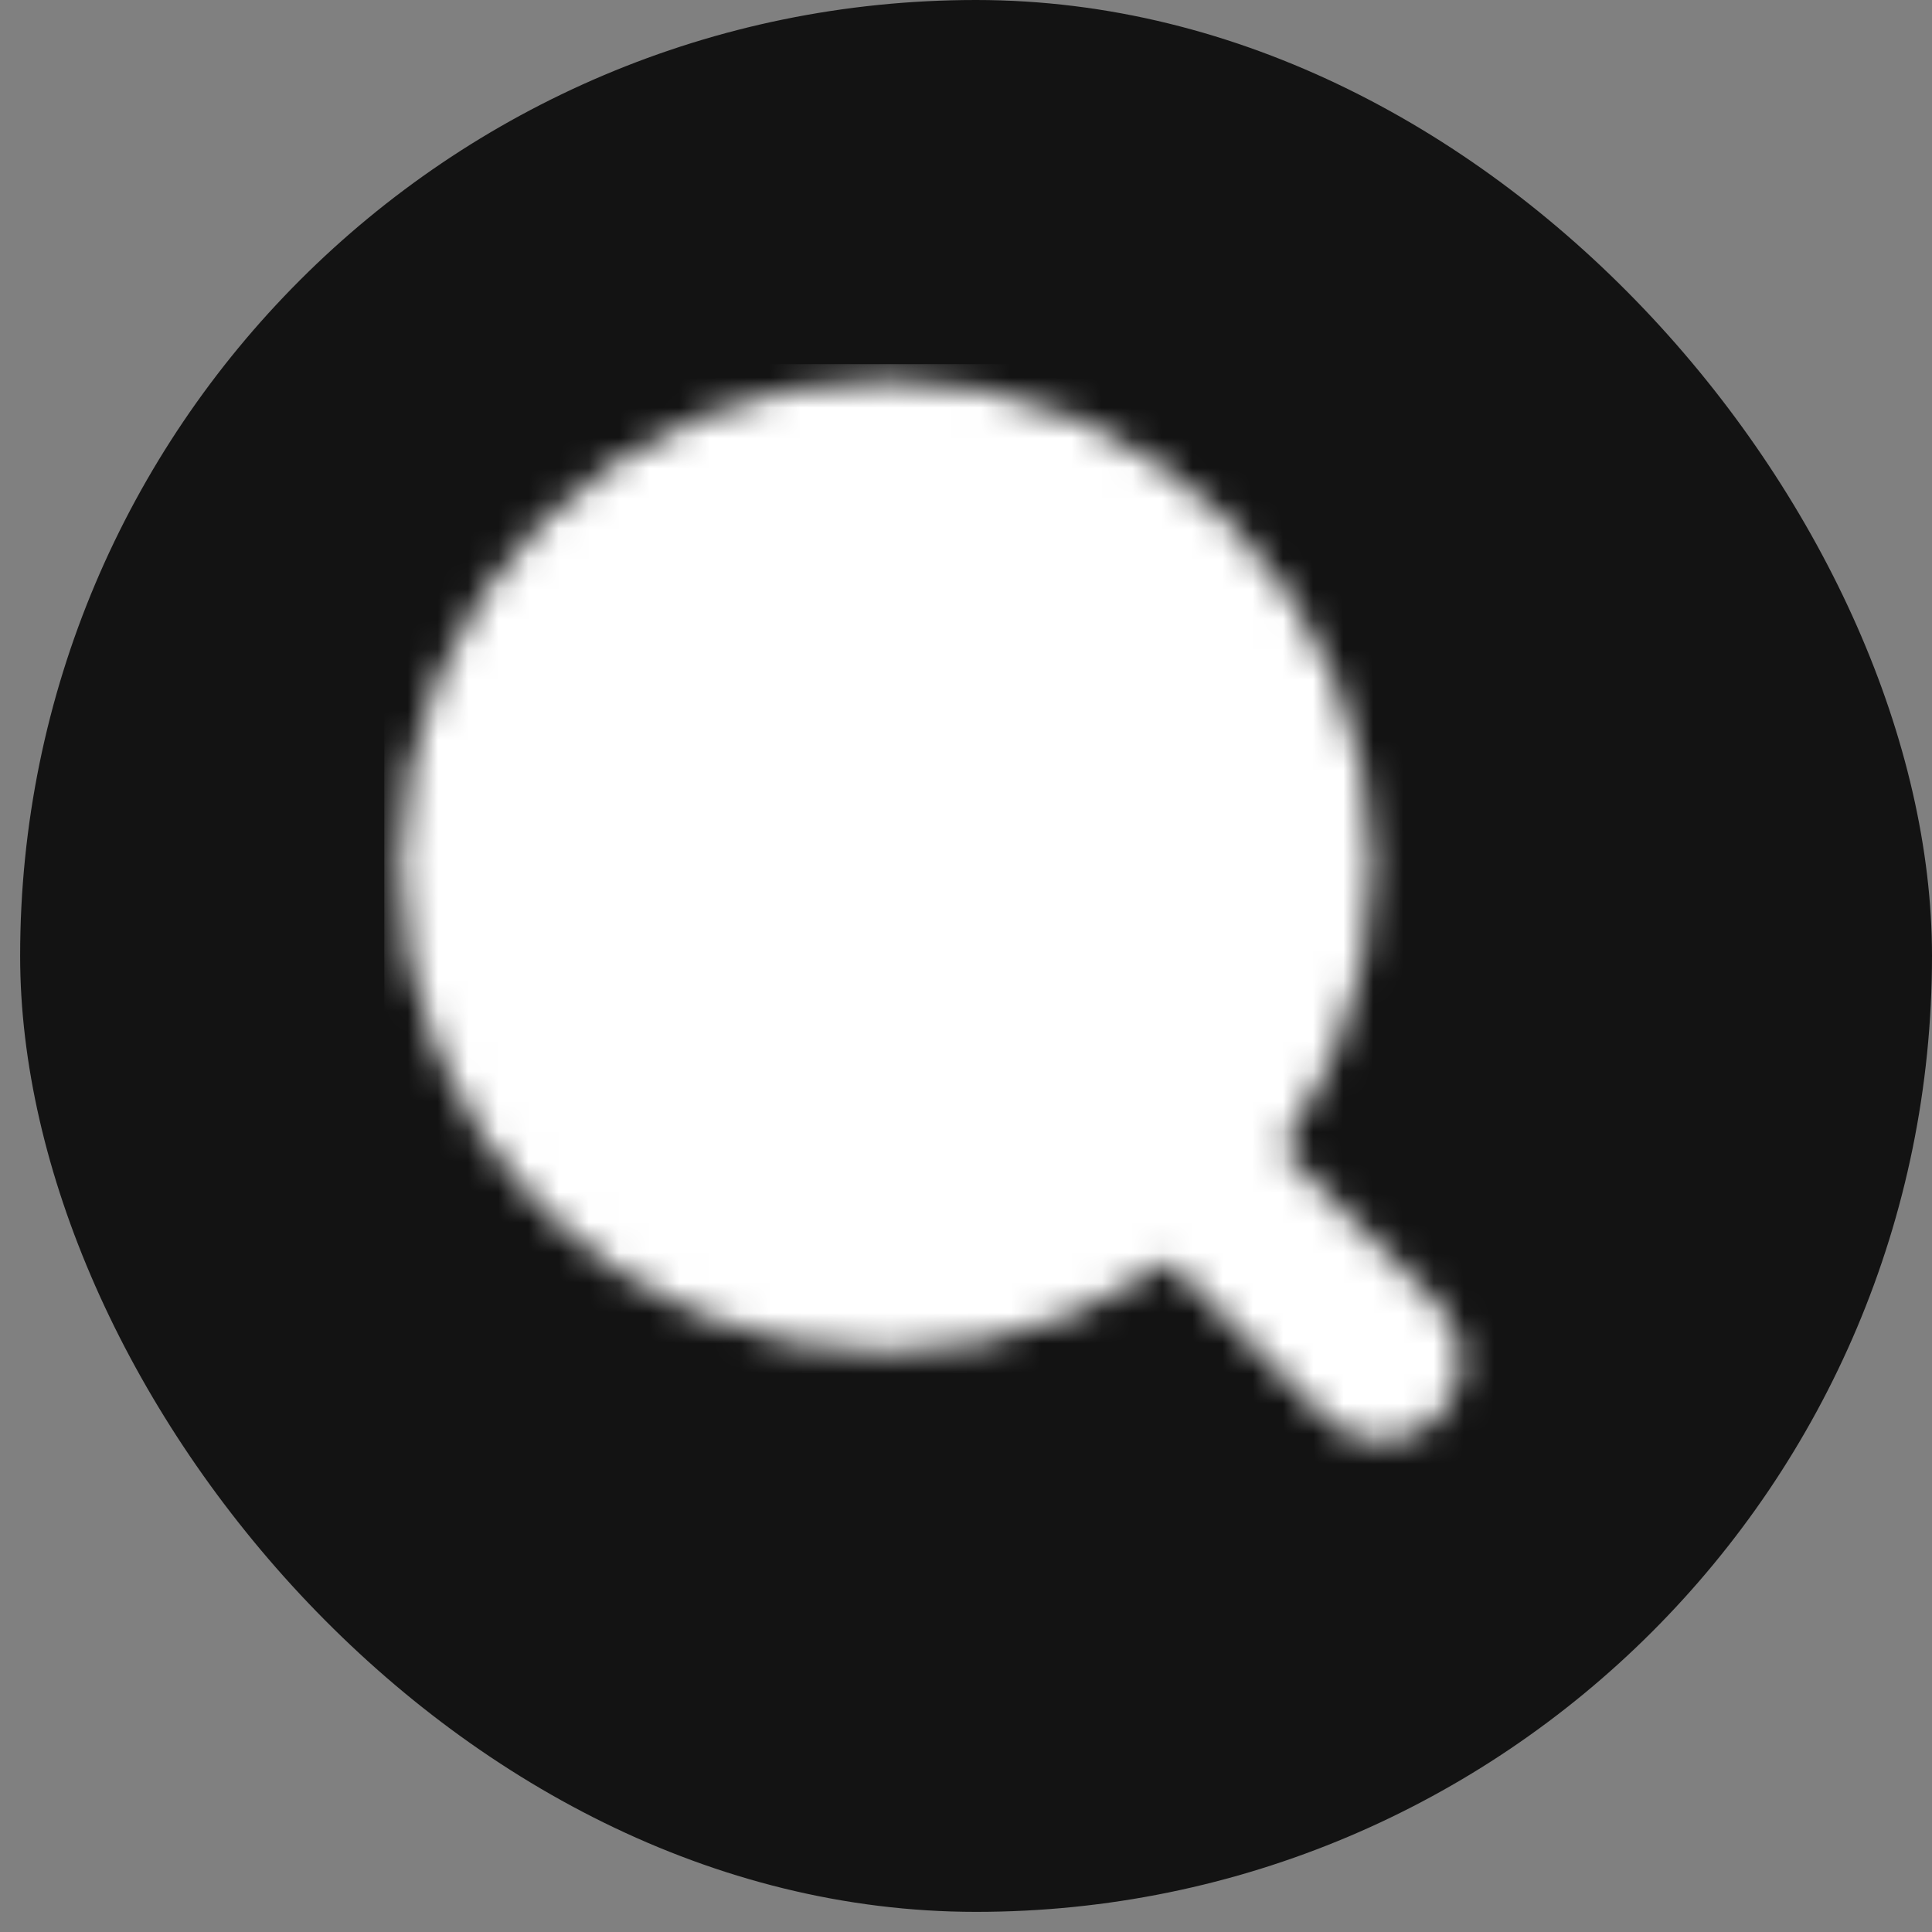
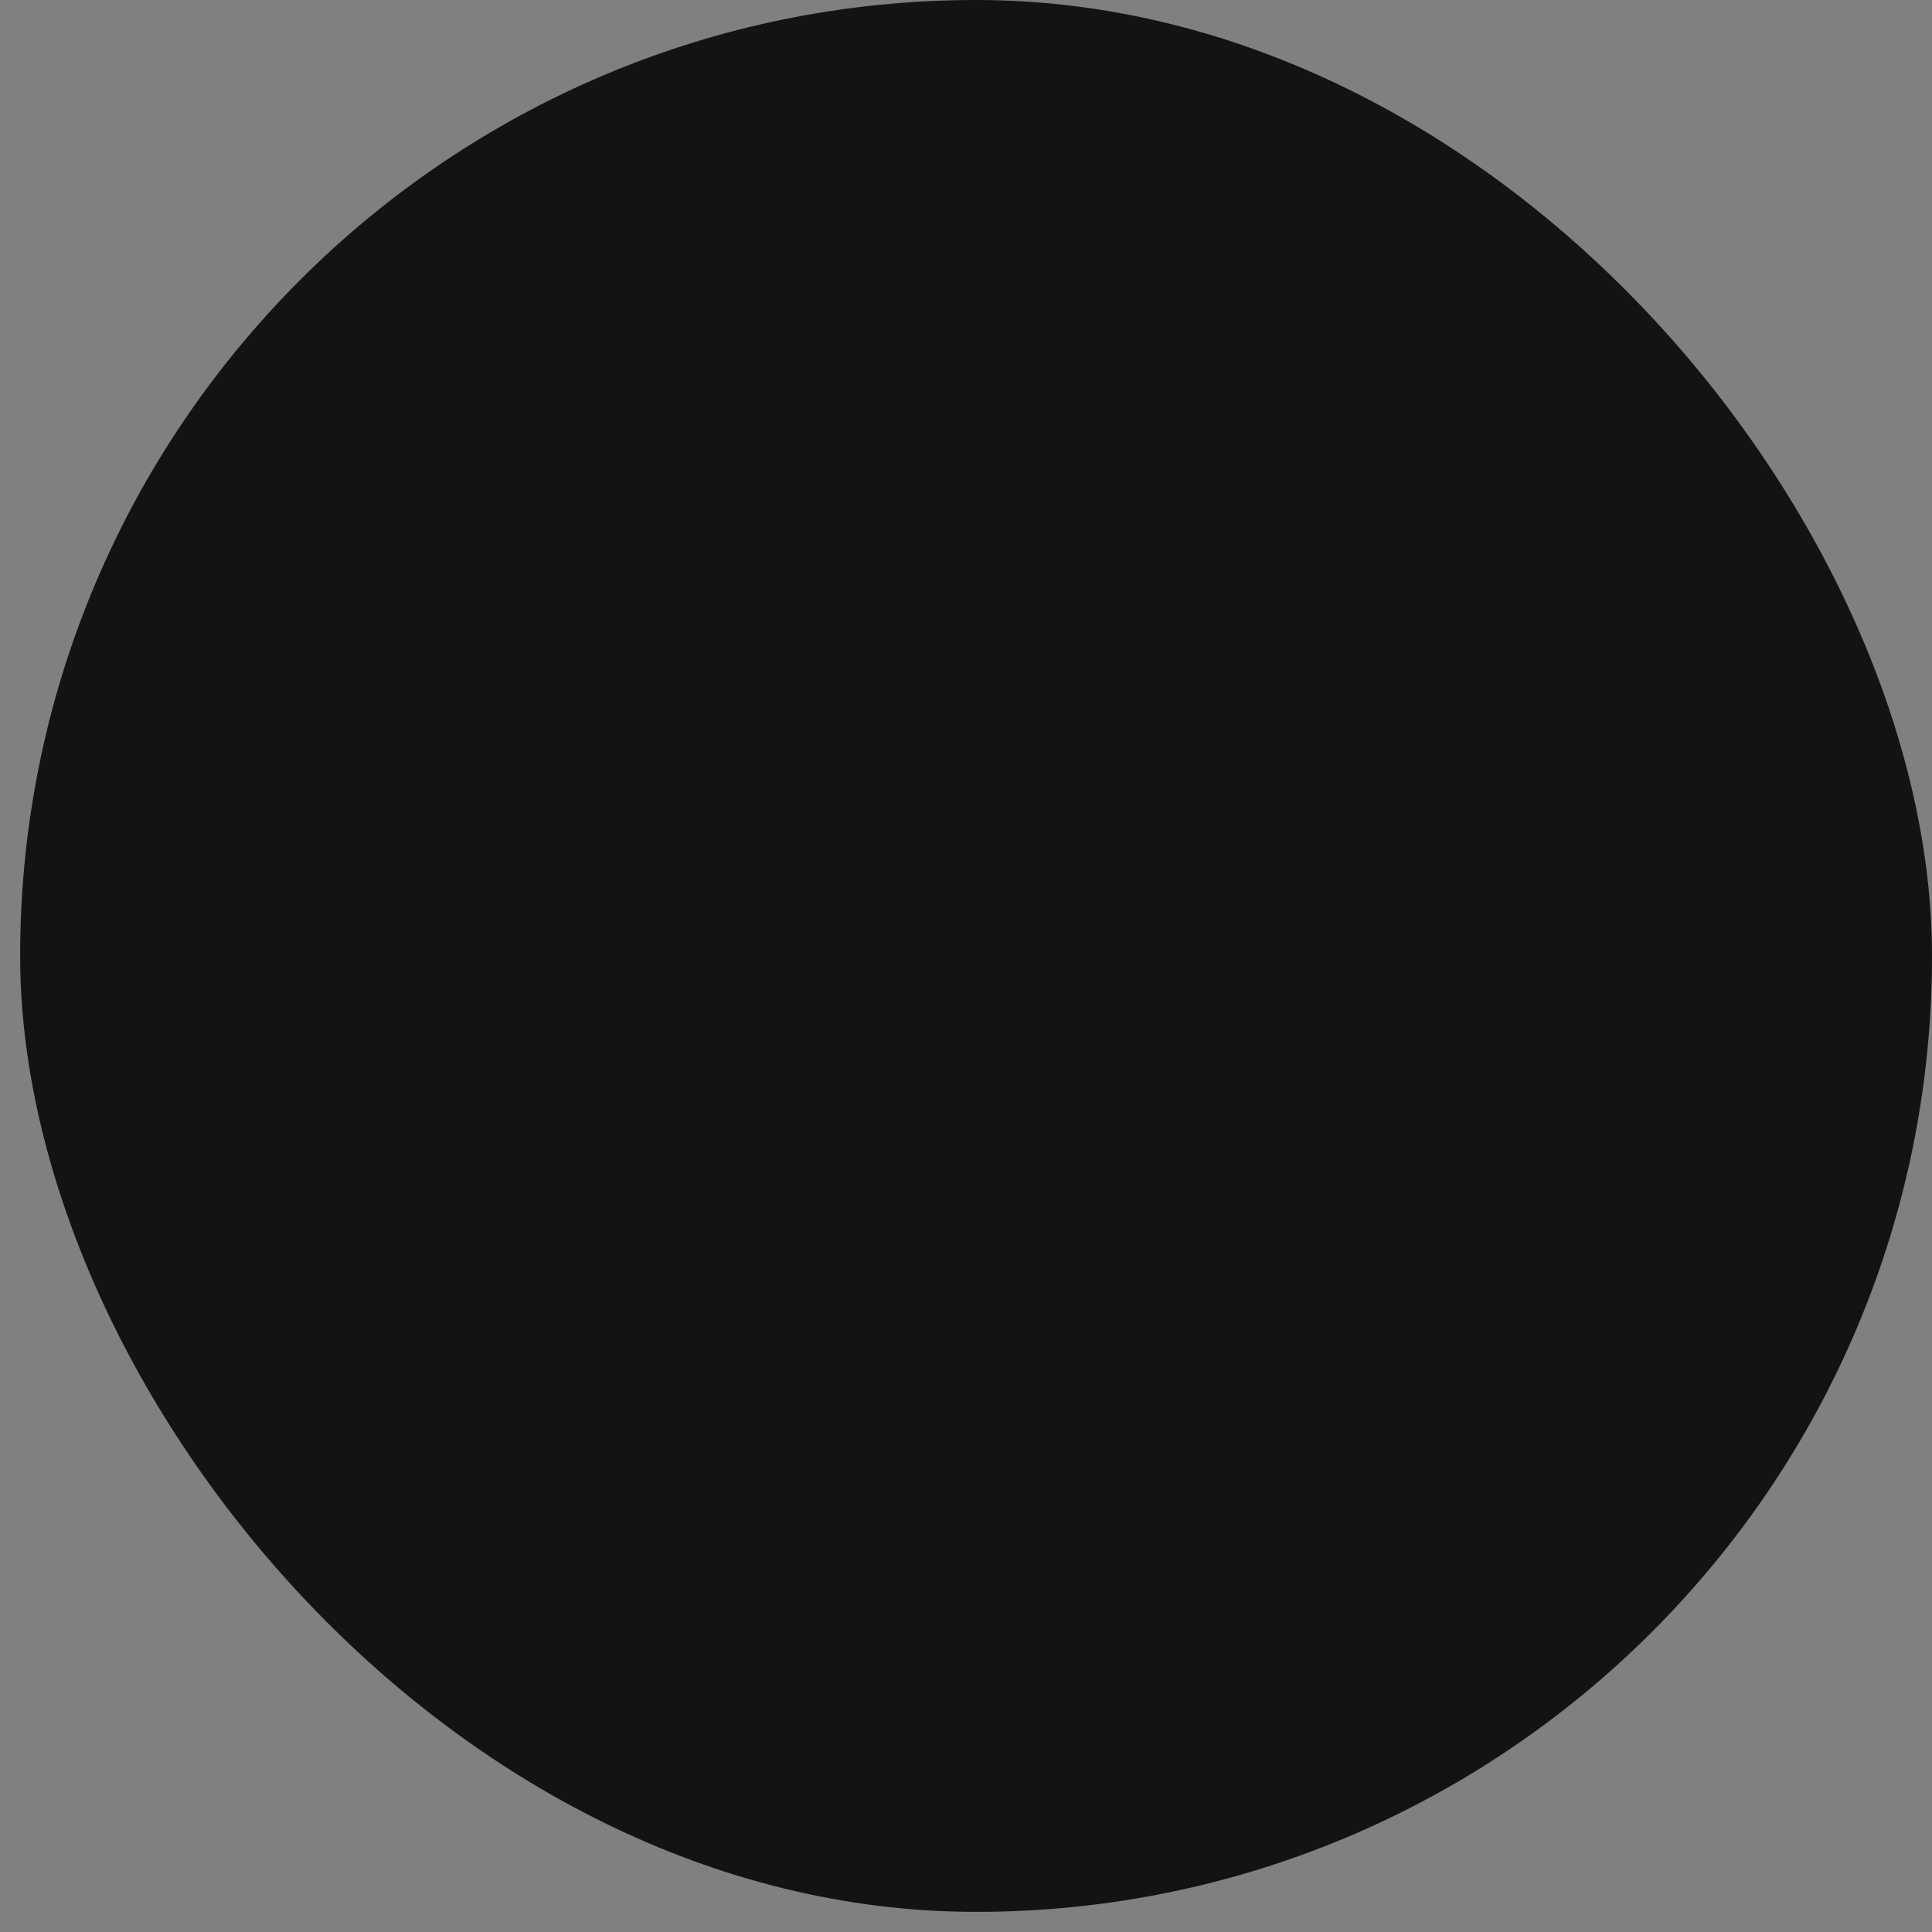
<svg xmlns="http://www.w3.org/2000/svg" width="64" height="64" viewBox="0 0 64 64" fill="none">
  <rect x="0" y="0" width="64" height="64" fill="#808080" stroke="none" />
  <rect x="0.667" width="63.333" height="63.333" rx="31.667" fill="#131313" />
  <mask id="mask0_4284_4286" style="mask-type:luminance" maskUnits="userSpaceOnUse" x="13" y="12" width="36" height="36">
-     <path d="M29.353 42.144C36.786 42.144 42.811 36.119 42.811 28.687C42.811 21.254 36.786 15.229 29.353 15.229C21.921 15.229 15.896 21.254 15.896 28.687C15.896 36.119 21.921 42.144 29.353 42.144Z" fill="white" stroke="white" stroke-width="5.278" stroke-linejoin="round" />
-     <path d="M33.831 23.417C33.244 22.828 32.546 22.361 31.777 22.043C31.009 21.725 30.185 21.561 29.354 21.562C28.522 21.561 27.698 21.725 26.929 22.043C26.161 22.361 25.463 22.828 24.875 23.417" stroke="black" stroke-width="5.278" stroke-linecap="round" stroke-linejoin="round" />
-     <path d="M39.028 38.362L45.745 45.078" stroke="white" stroke-width="5.278" stroke-linecap="round" stroke-linejoin="round" />
-   </mask>
+     </mask>
  <g mask="url(#mask0_4284_4286)">
    <path d="M12.73 12.063H50.727V50.06H12.73V12.063Z" fill="white" />
  </g>
</svg>